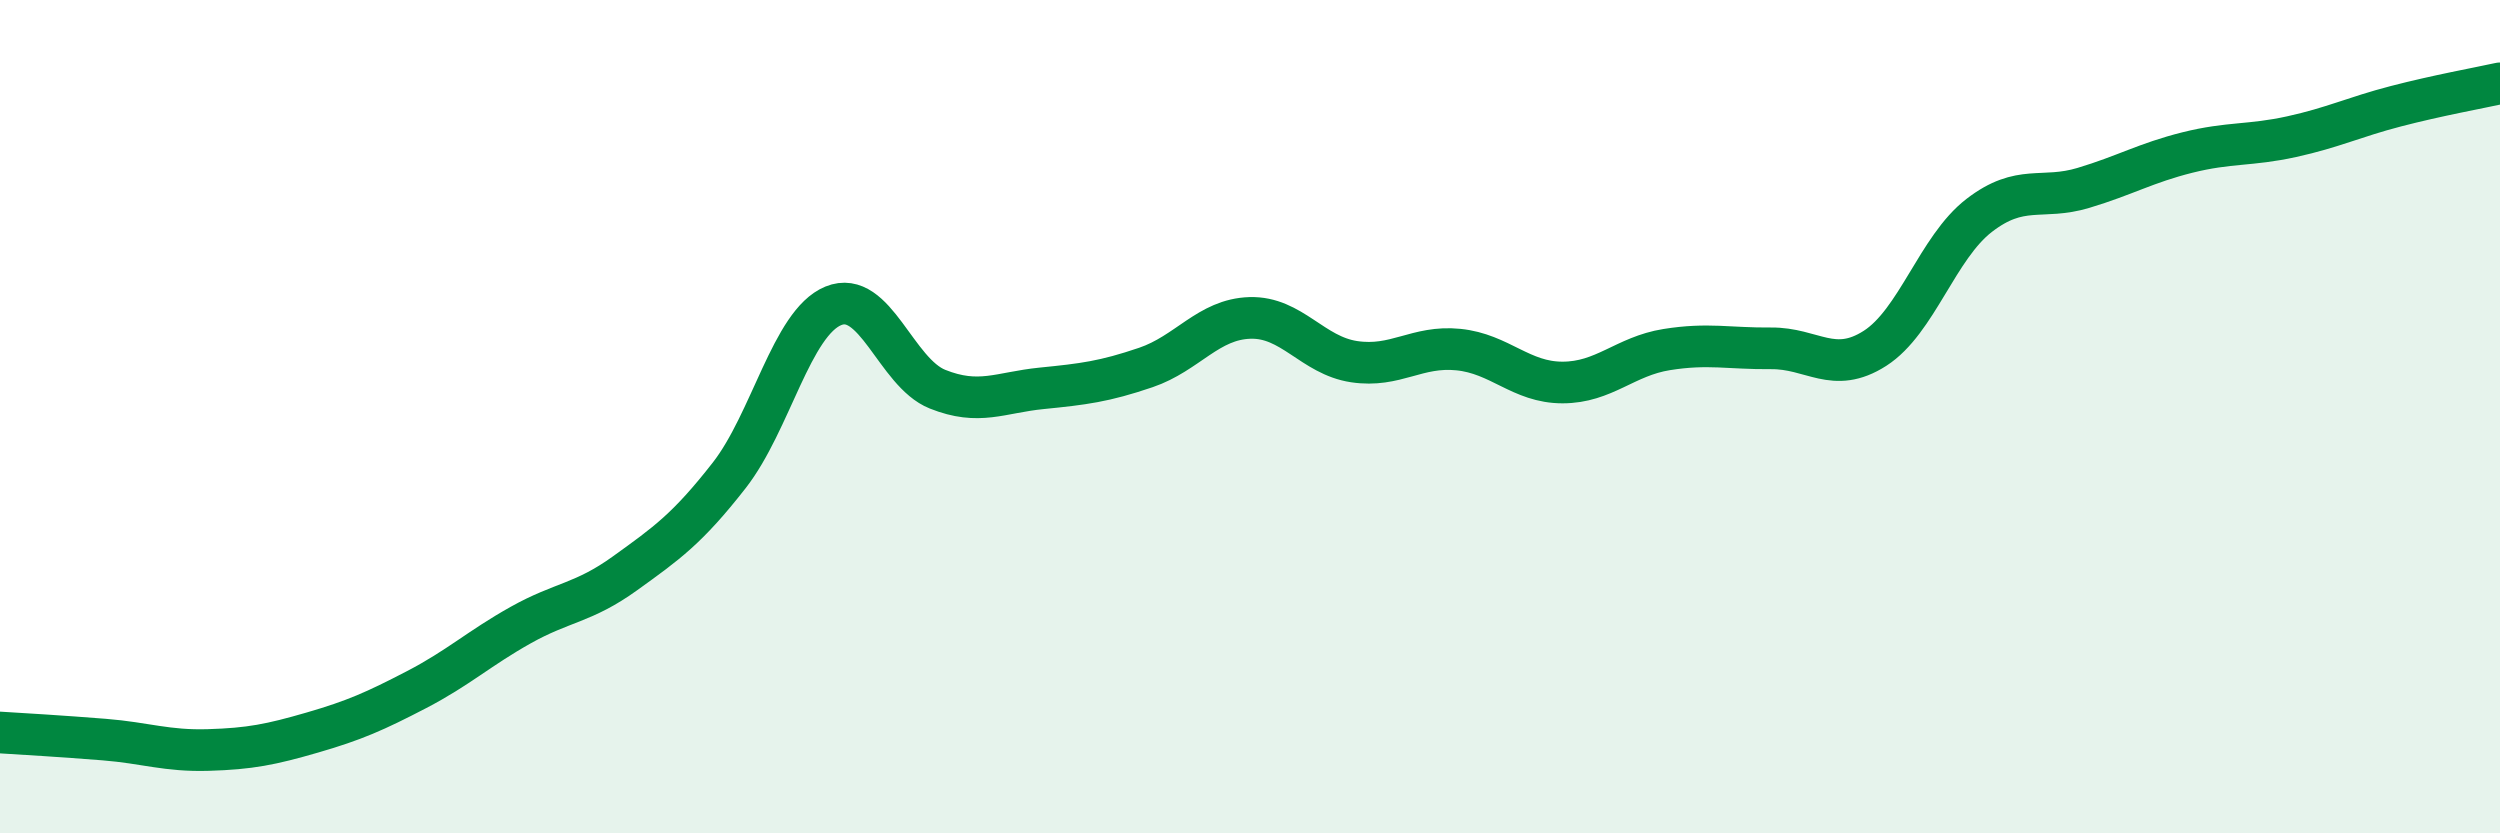
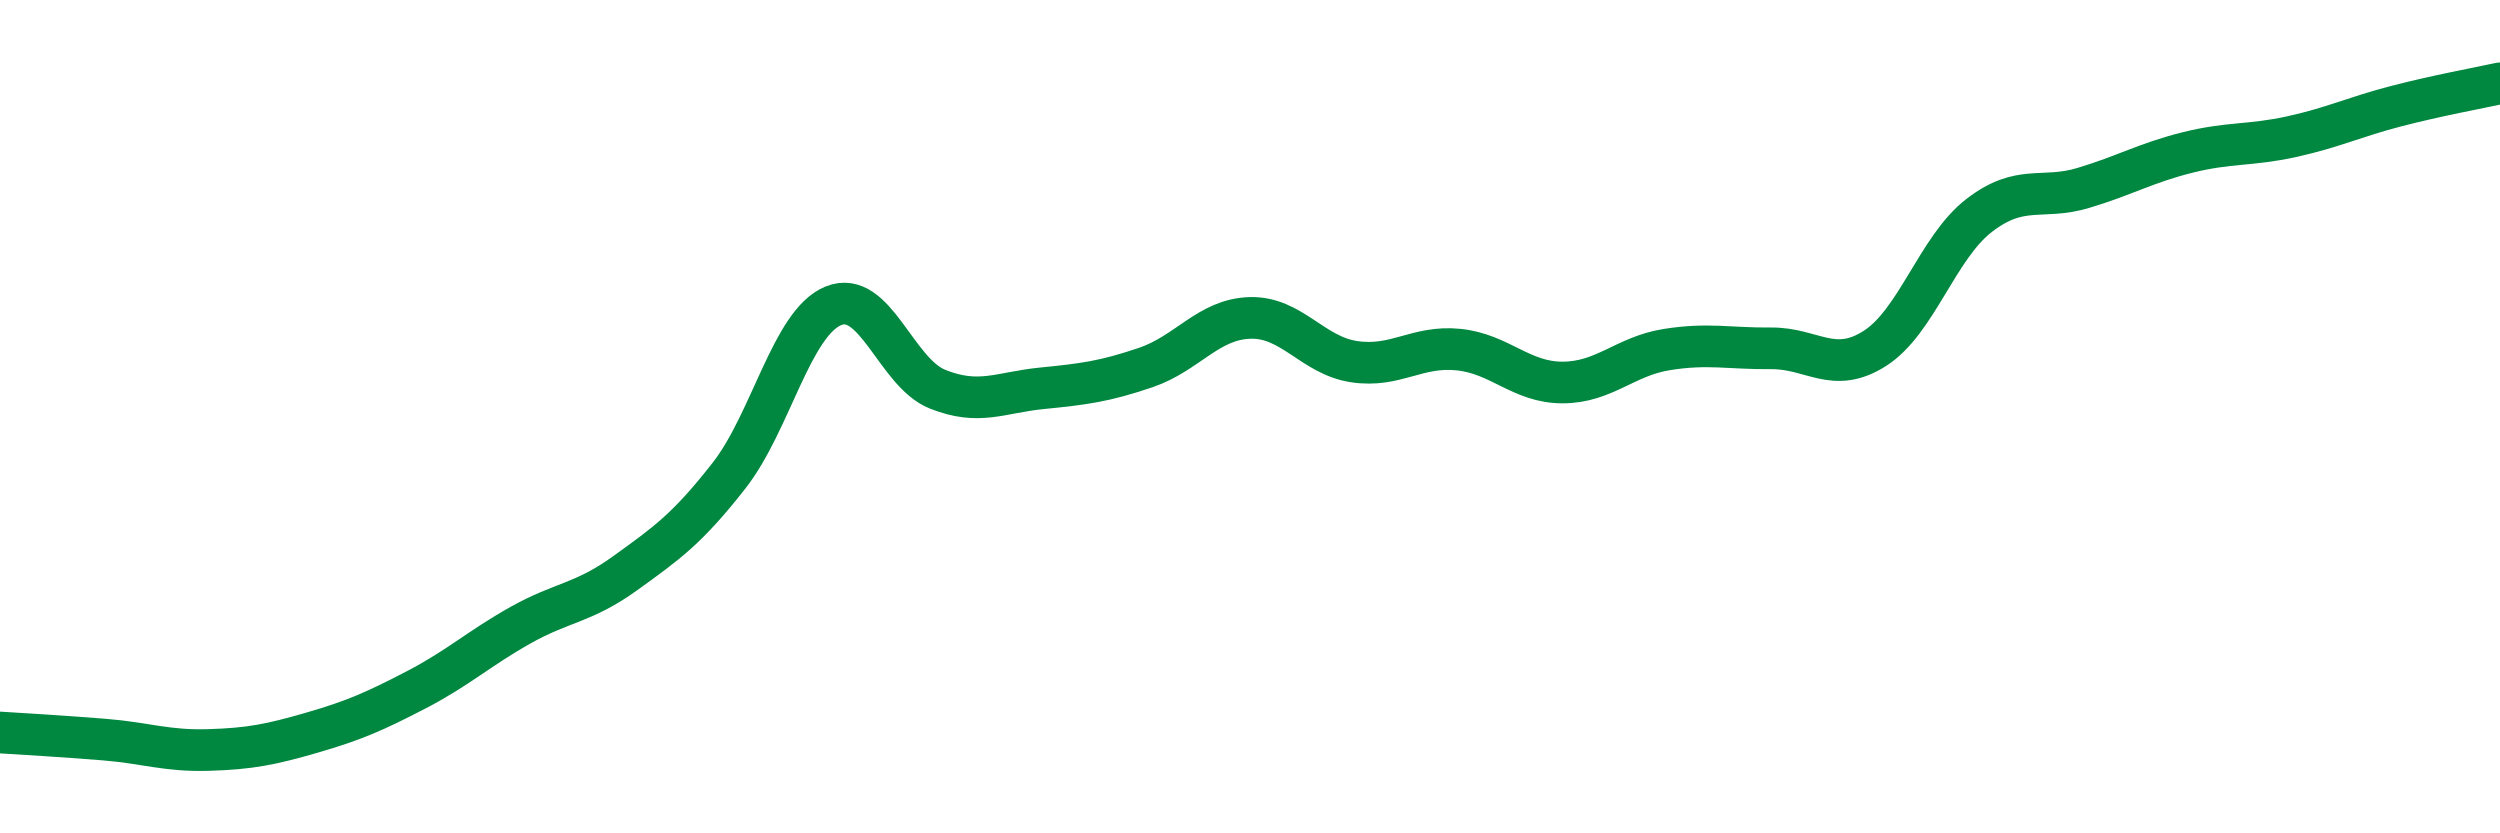
<svg xmlns="http://www.w3.org/2000/svg" width="60" height="20" viewBox="0 0 60 20">
-   <path d="M 0,17.58 C 0.5,17.61 1.5,17.67 2.5,17.75 C 3.5,17.83 4,18.03 5,18 C 6,17.97 6.5,17.87 7.5,17.58 C 8.5,17.29 9,17.07 10,16.55 C 11,16.03 11.5,15.56 12.5,15 C 13.5,14.44 14,14.48 15,13.76 C 16,13.04 16.5,12.69 17.5,11.41 C 18.5,10.13 19,7.75 20,7.34 C 21,6.93 21.5,8.94 22.5,9.34 C 23.5,9.74 24,9.42 25,9.32 C 26,9.22 26.5,9.16 27.5,8.82 C 28.5,8.48 29,7.66 30,7.63 C 31,7.6 31.5,8.53 32.5,8.68 C 33.5,8.83 34,8.29 35,8.39 C 36,8.49 36.5,9.18 37.5,9.18 C 38.5,9.18 39,8.55 40,8.39 C 41,8.23 41.5,8.37 42.5,8.36 C 43.5,8.35 44,9 45,8.36 C 46,7.72 46.5,5.94 47.5,5.17 C 48.5,4.4 49,4.81 50,4.51 C 51,4.21 51.5,3.91 52.5,3.66 C 53.5,3.41 54,3.5 55,3.28 C 56,3.06 56.5,2.81 57.5,2.55 C 58.5,2.29 59.5,2.11 60,2L60 20L0 20Z" fill="#008740" opacity="0.1" stroke-linecap="round" stroke-linejoin="round" />
  <path d="M 0,17.58 C 0.5,17.61 1.5,17.67 2.5,17.75 C 3.5,17.83 4,18.03 5,18 C 6,17.97 6.5,17.87 7.5,17.58 C 8.5,17.29 9,17.07 10,16.55 C 11,16.03 11.5,15.56 12.5,15 C 13.5,14.44 14,14.48 15,13.76 C 16,13.04 16.5,12.69 17.5,11.41 C 18.5,10.13 19,7.75 20,7.34 C 21,6.93 21.5,8.94 22.5,9.34 C 23.5,9.74 24,9.42 25,9.32 C 26,9.22 26.5,9.16 27.5,8.82 C 28.5,8.48 29,7.66 30,7.63 C 31,7.6 31.5,8.53 32.5,8.68 C 33.5,8.83 34,8.29 35,8.39 C 36,8.49 36.5,9.18 37.5,9.18 C 38.5,9.18 39,8.55 40,8.39 C 41,8.23 41.5,8.37 42.5,8.36 C 43.5,8.35 44,9 45,8.36 C 46,7.72 46.5,5.94 47.5,5.17 C 48.5,4.4 49,4.81 50,4.51 C 51,4.21 51.5,3.91 52.5,3.66 C 53.5,3.41 54,3.5 55,3.28 C 56,3.06 56.5,2.81 57.5,2.55 C 58.5,2.29 59.5,2.11 60,2" stroke="#008740" stroke-width="1" fill="none" stroke-linecap="round" stroke-linejoin="round" />
</svg>